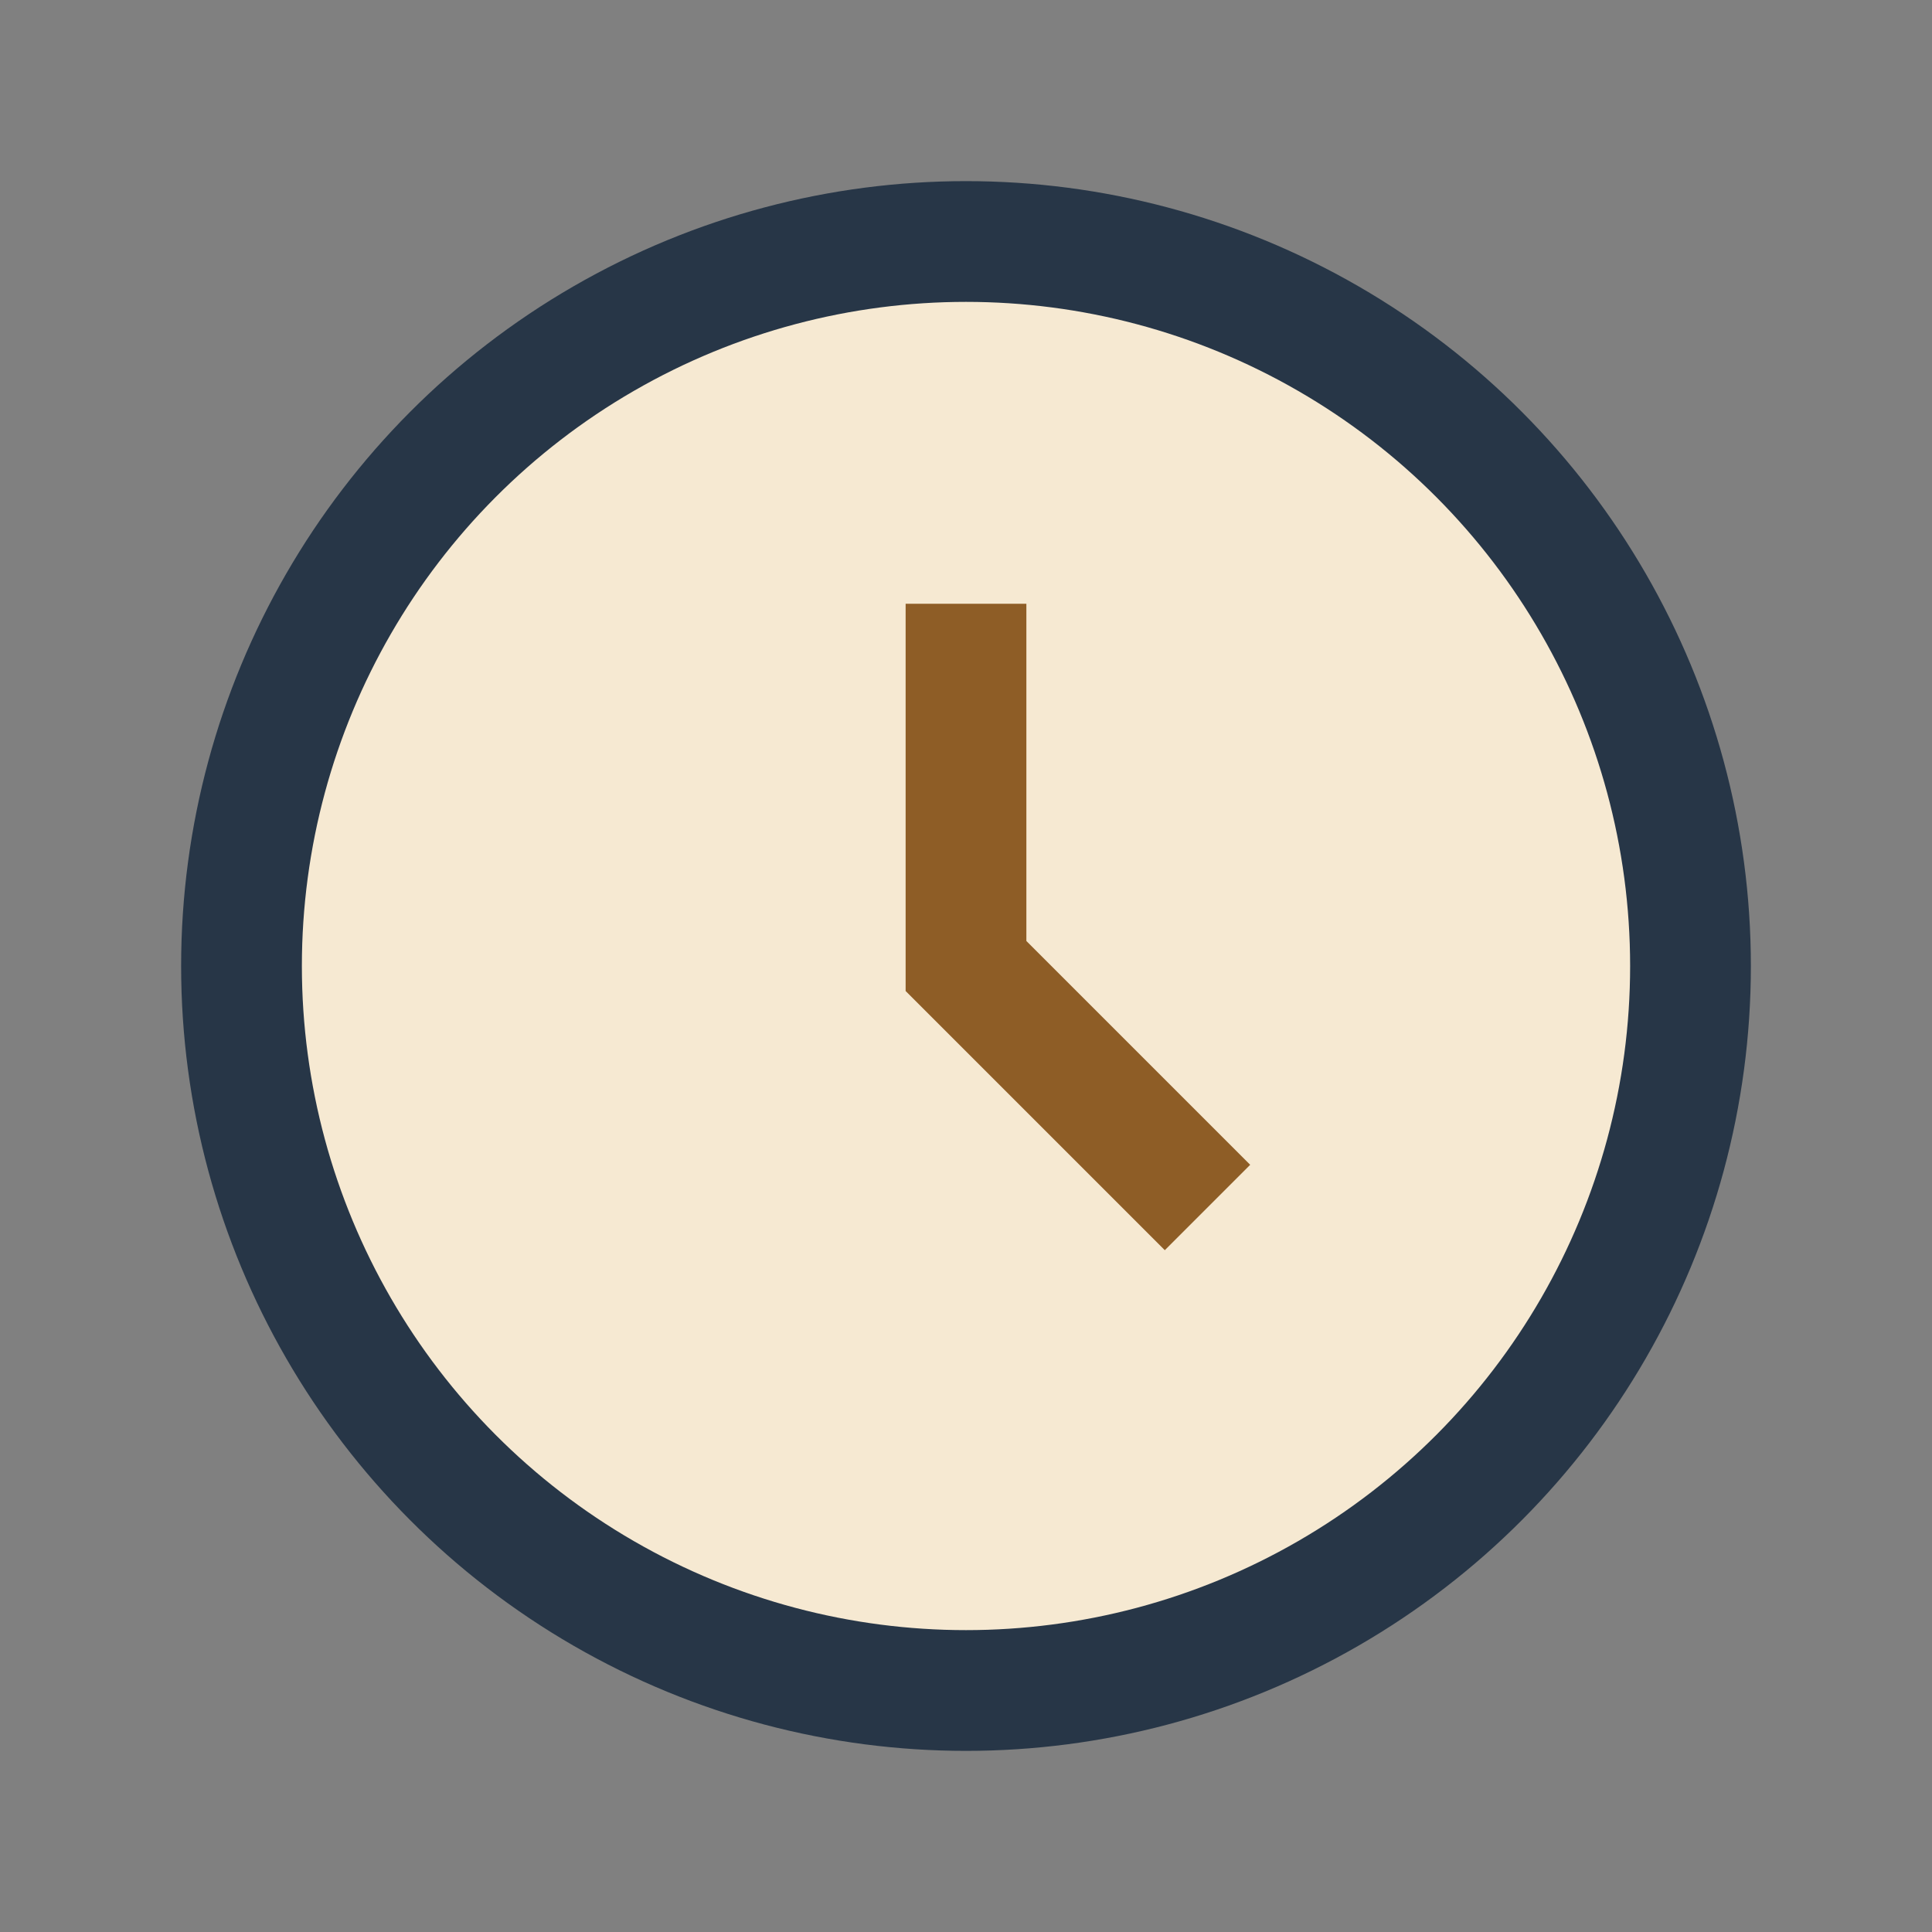
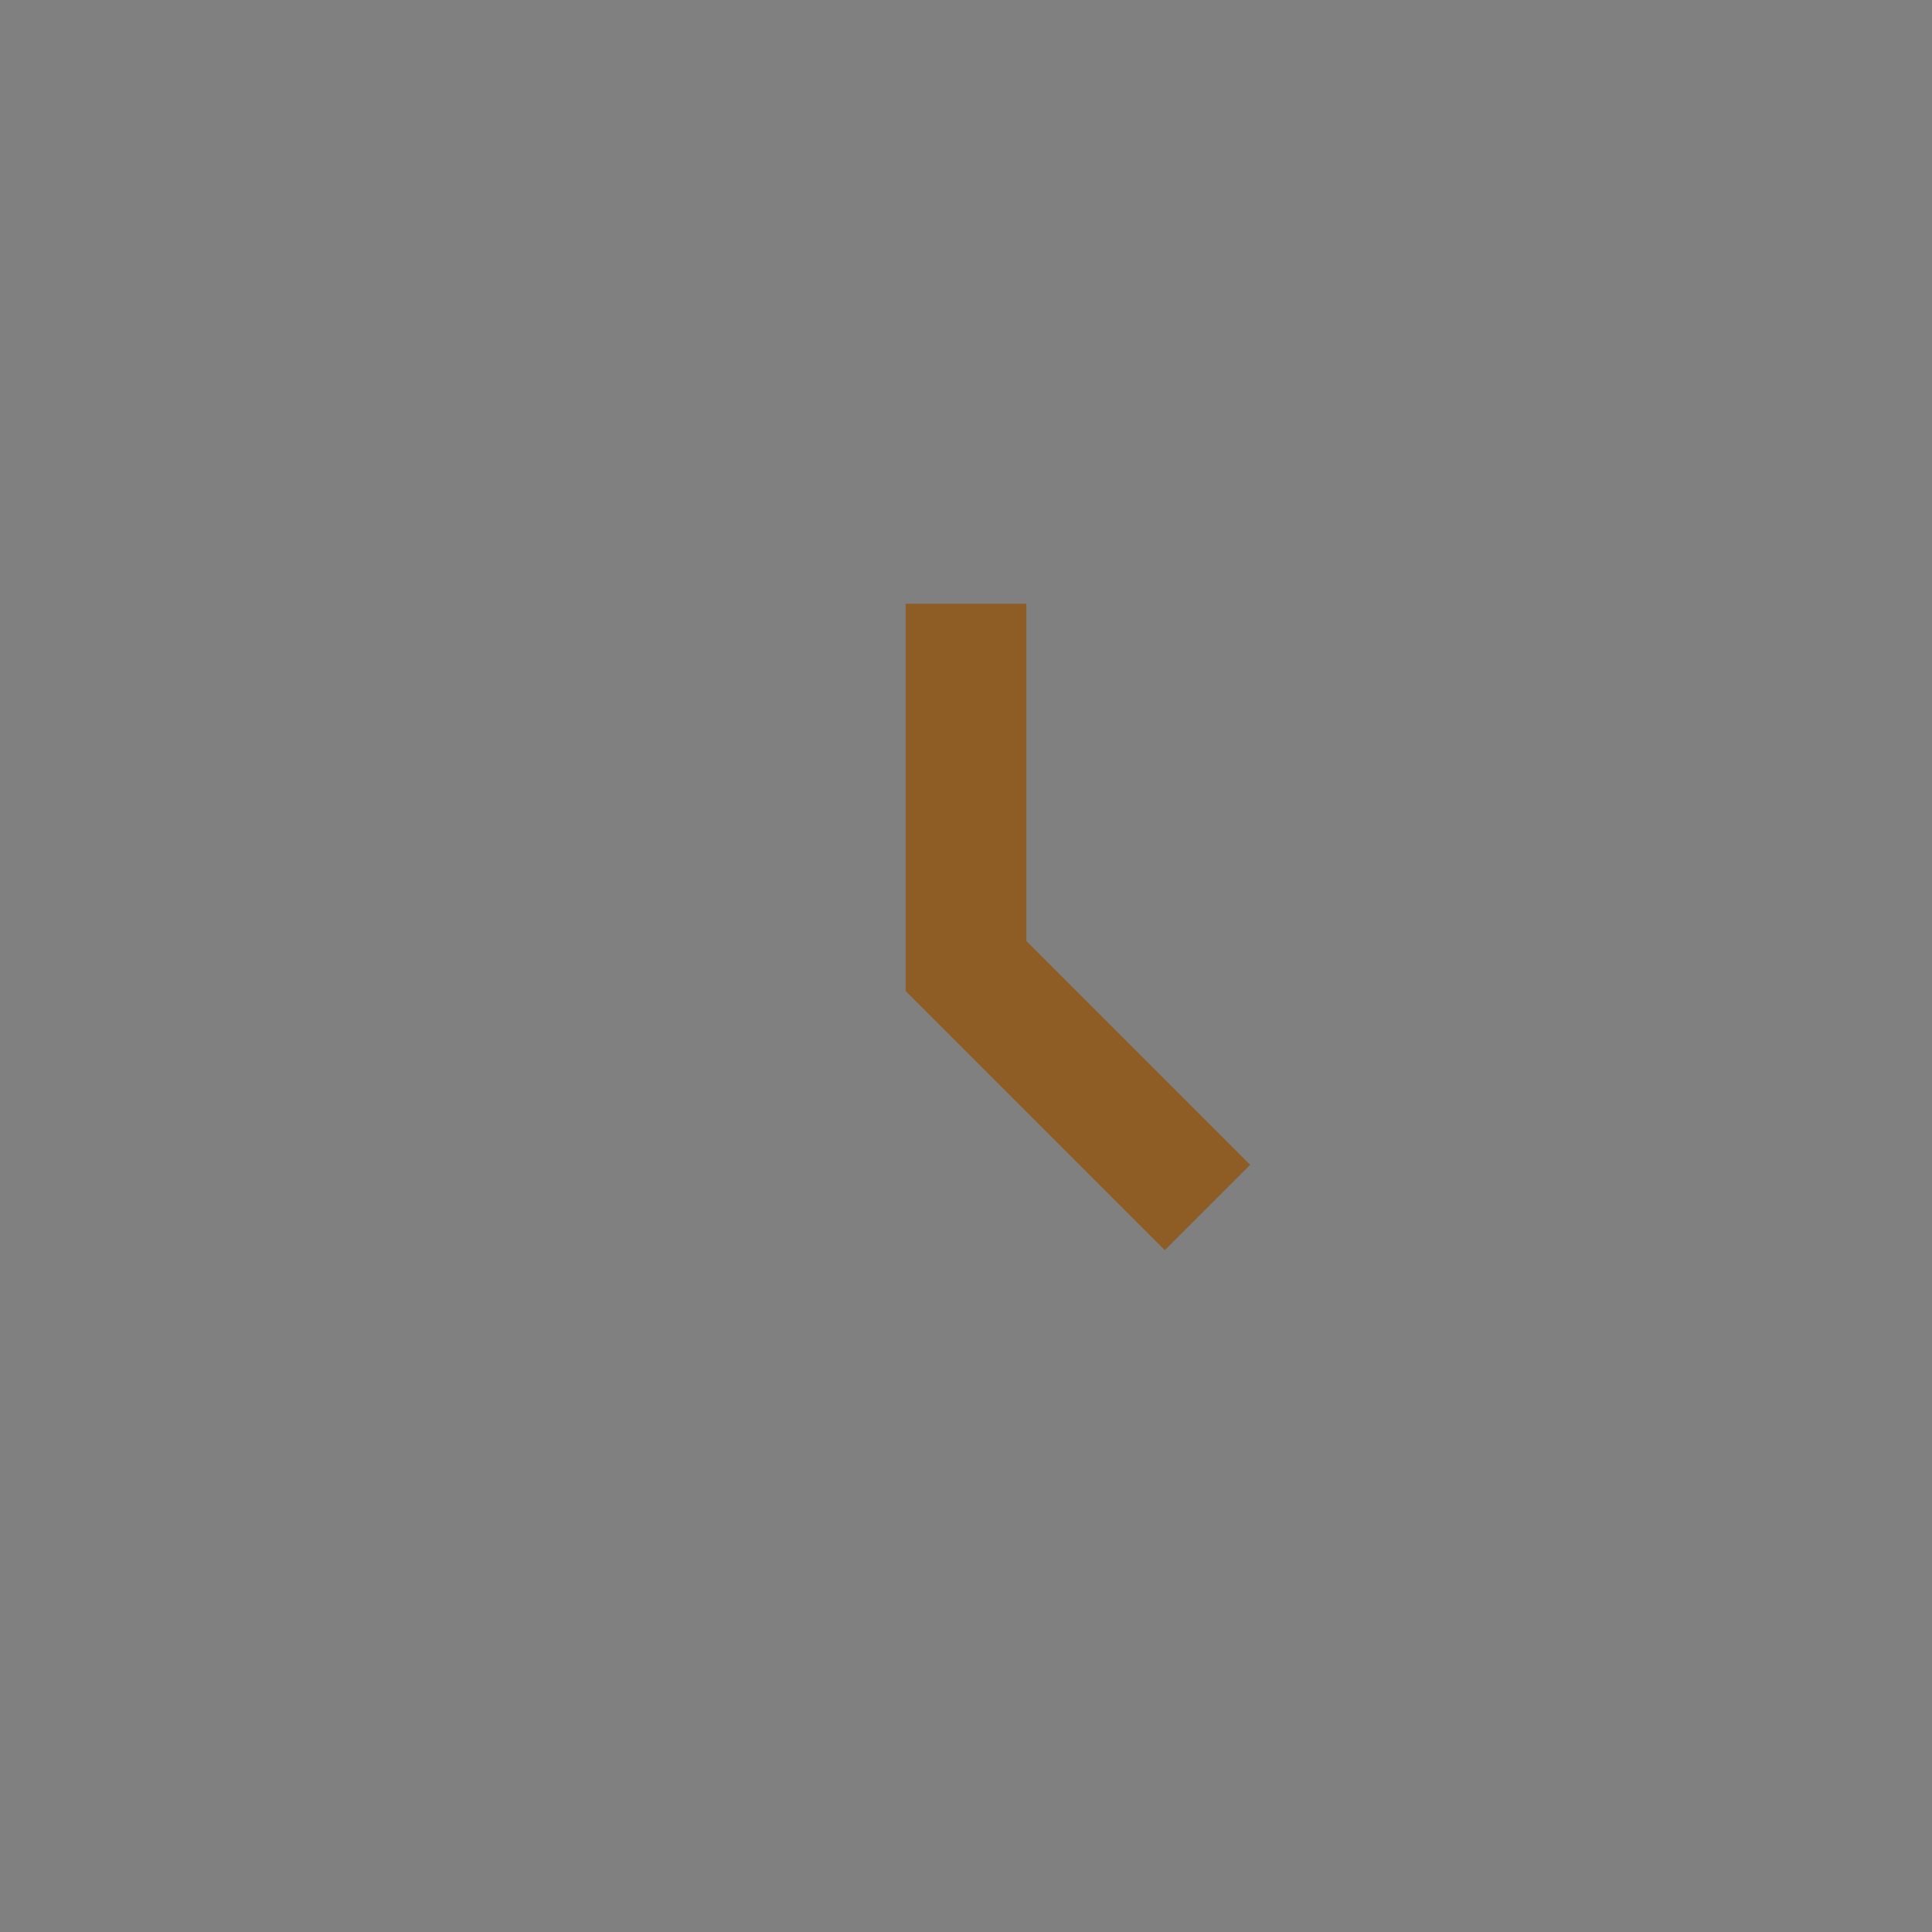
<svg xmlns="http://www.w3.org/2000/svg" width="32" height="32" viewBox="0 0 32 32">
  <rect x="0" y="0" width="32" height="32" fill="#808080" stroke="none" />
-   <circle cx="16" cy="16" r="12" fill="#F6E9D2" stroke="#273647" stroke-width="2" />
  <path d="M16 10v6l4 4" stroke="#8E5D26" stroke-width="2" fill="none" />
</svg>